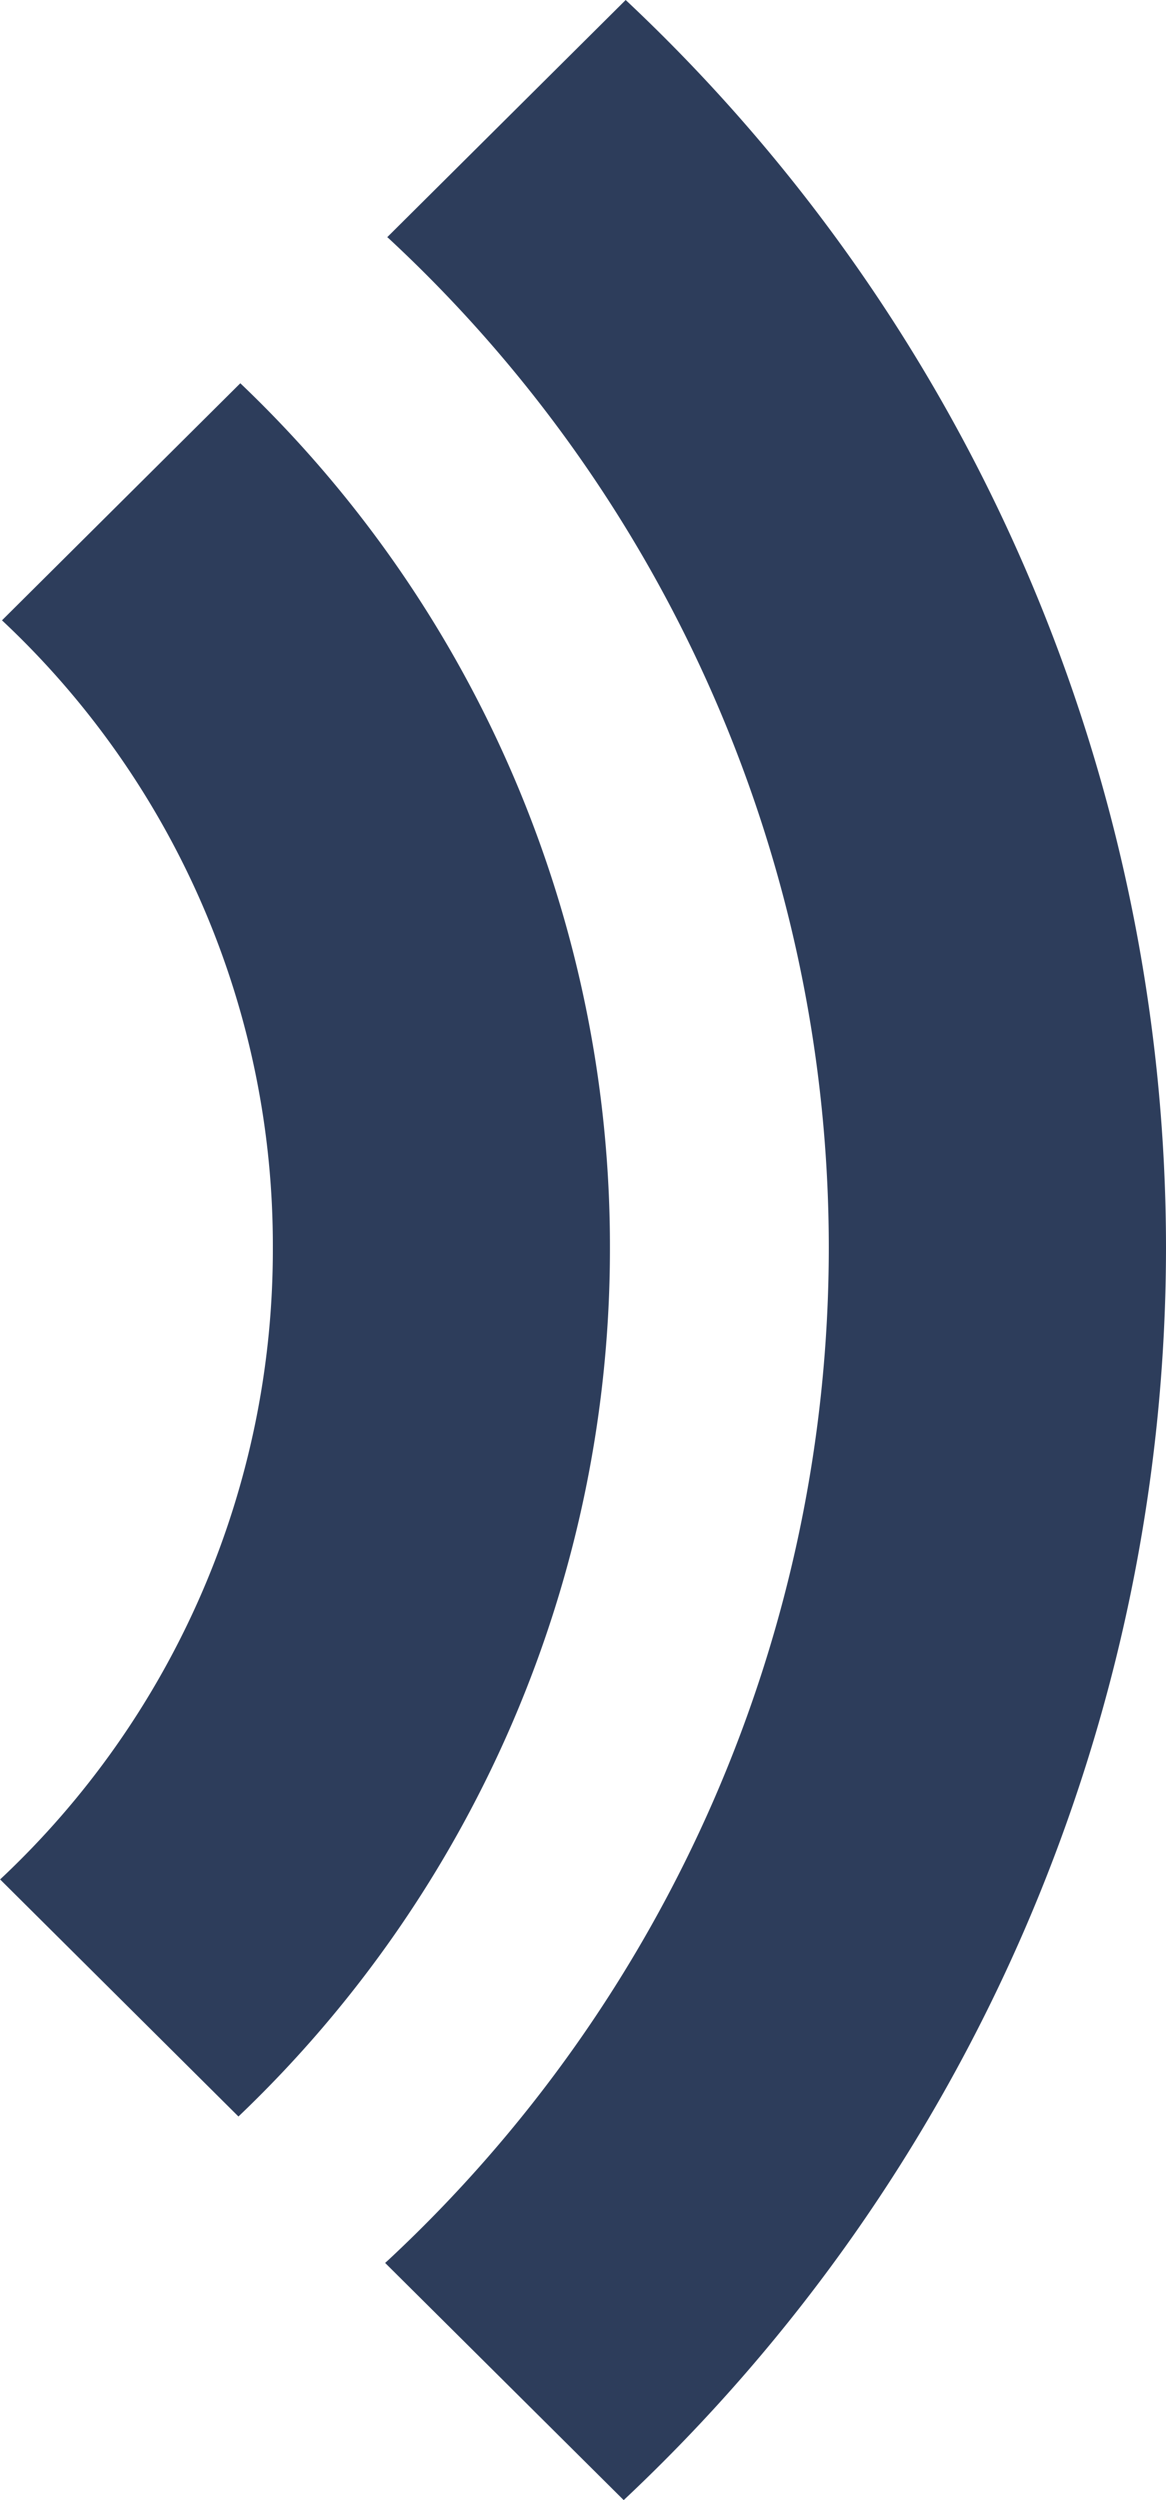
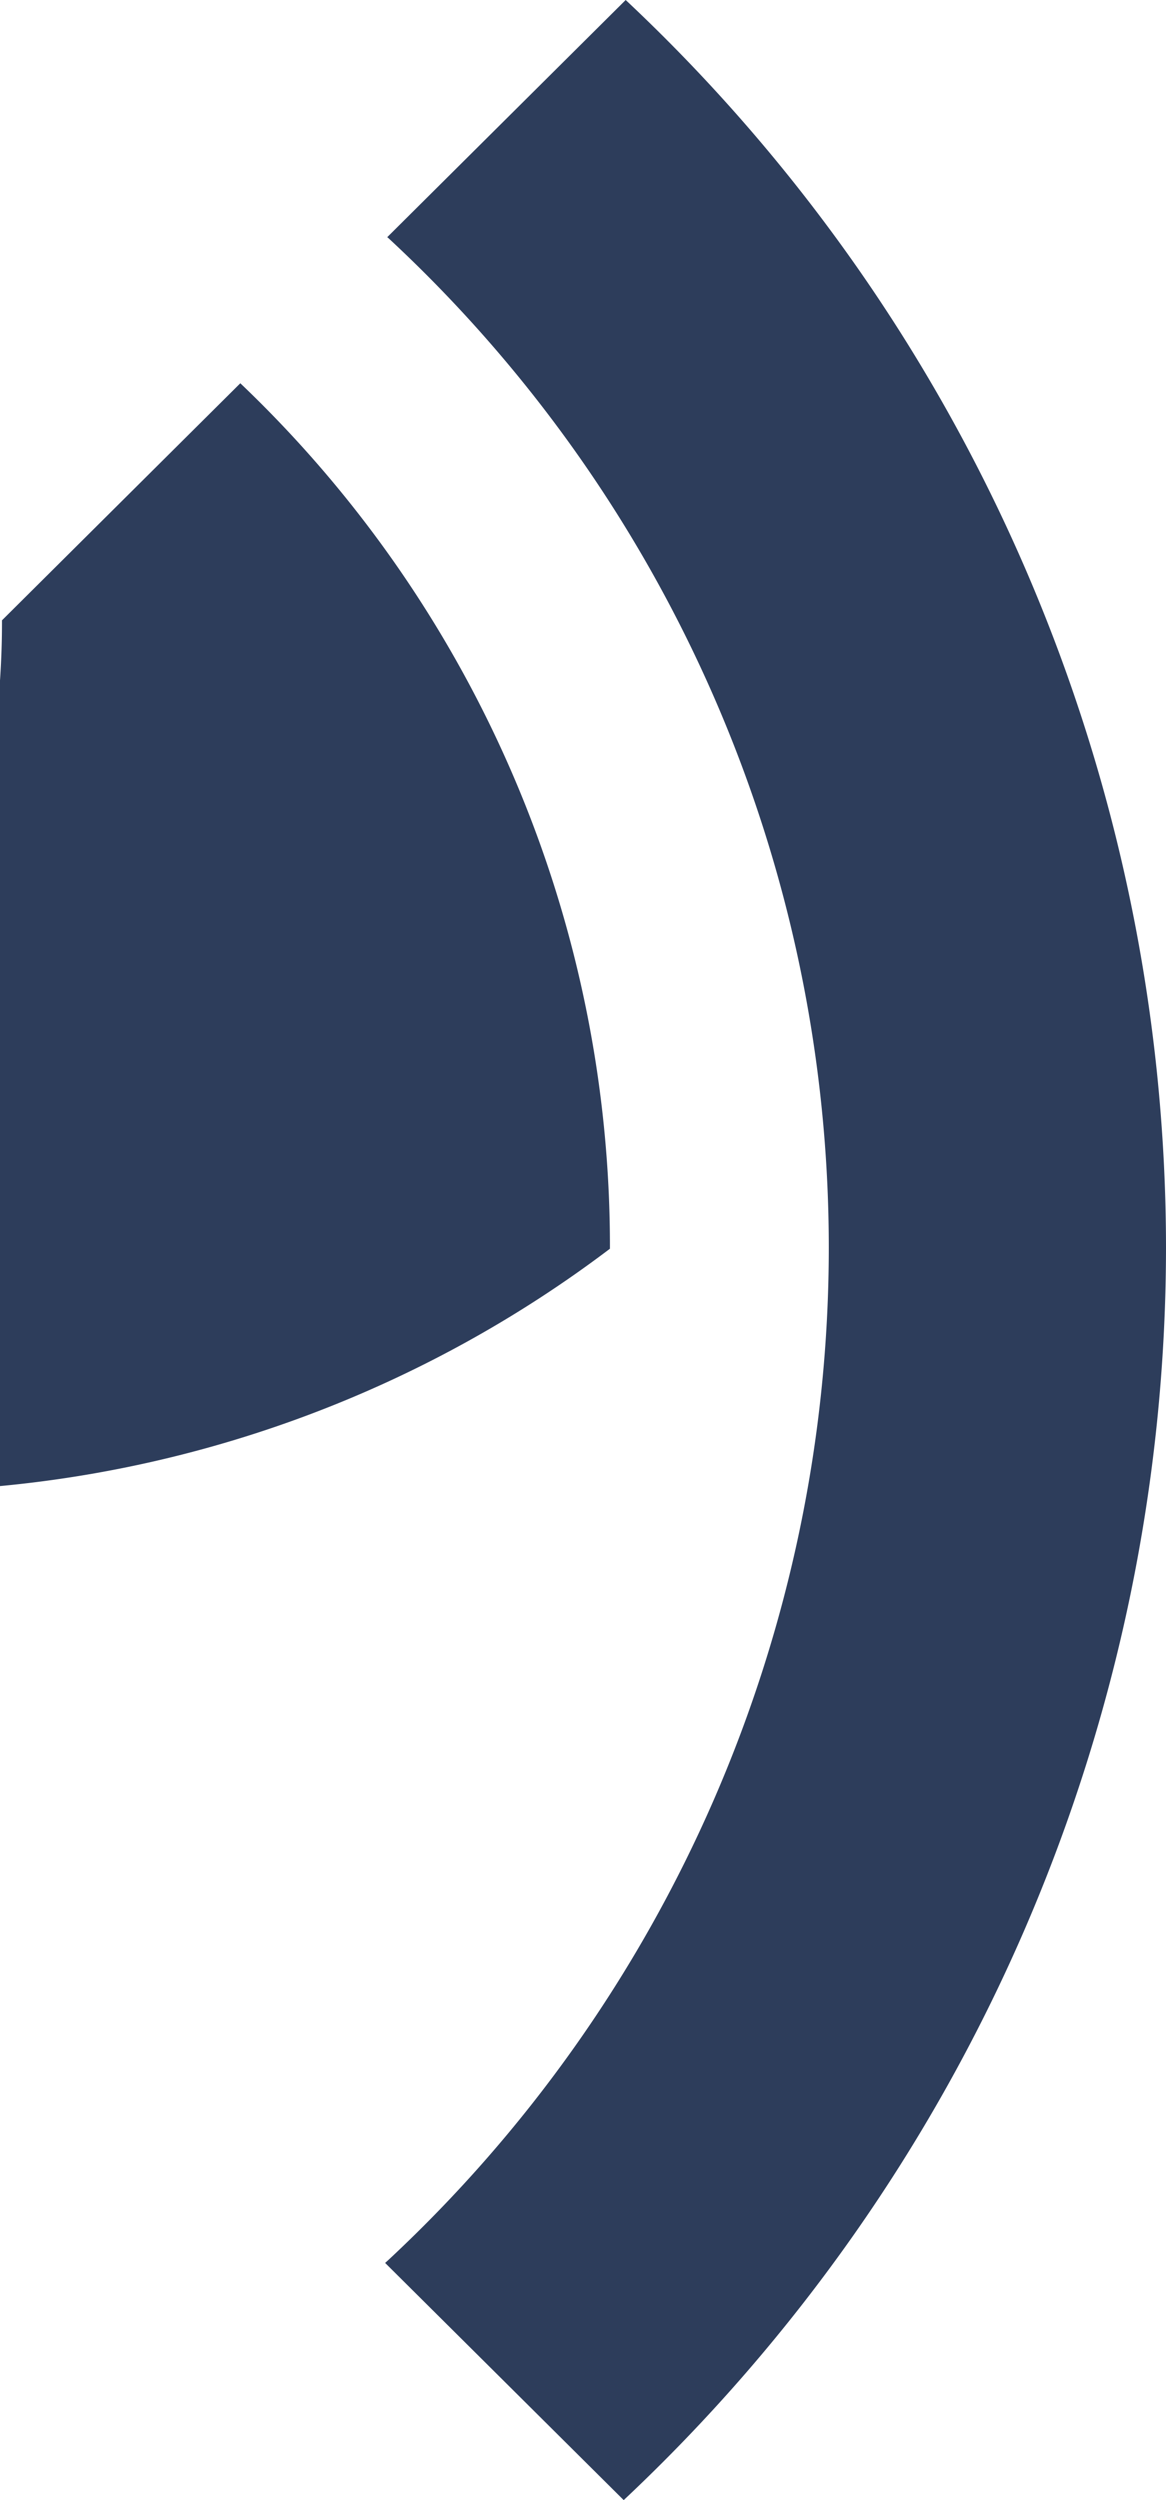
<svg xmlns="http://www.w3.org/2000/svg" width="10" height="21.428" viewBox="0 0 10 21.428">
-   <path id="Path_59390" data-name="Path 59390" d="M-2360.434,664.713a14.672,14.672,0,0,0-10.695,4.634l2.033,2.045.007-.009a11.8,11.8,0,0,1,8.655-3.778,11.861,11.861,0,0,1,8.672,3.773l.029.032,2.033-2.046A14.736,14.736,0,0,0-2360.434,664.713Zm.008,4.769h-.005a10.211,10.211,0,0,0-7.413,3.17l2.032,2.044a7.336,7.336,0,0,1,5.381-2.323h0a7.394,7.394,0,0,1,5.411,2.339l2.032-2.044A10.269,10.269,0,0,0-2360.426,669.482Z" transform="translate(674.713 2371.129) rotate(90)" fill="#2d3d5b" />
+   <path id="Path_59390" data-name="Path 59390" d="M-2360.434,664.713a14.672,14.672,0,0,0-10.695,4.634l2.033,2.045.007-.009a11.8,11.8,0,0,1,8.655-3.778,11.861,11.861,0,0,1,8.672,3.773l.029.032,2.033-2.046A14.736,14.736,0,0,0-2360.434,664.713Zm.008,4.769h-.005a10.211,10.211,0,0,0-7.413,3.17l2.032,2.044h0a7.394,7.394,0,0,1,5.411,2.339l2.032-2.044A10.269,10.269,0,0,0-2360.426,669.482Z" transform="translate(674.713 2371.129) rotate(90)" fill="#2d3d5b" />
</svg>